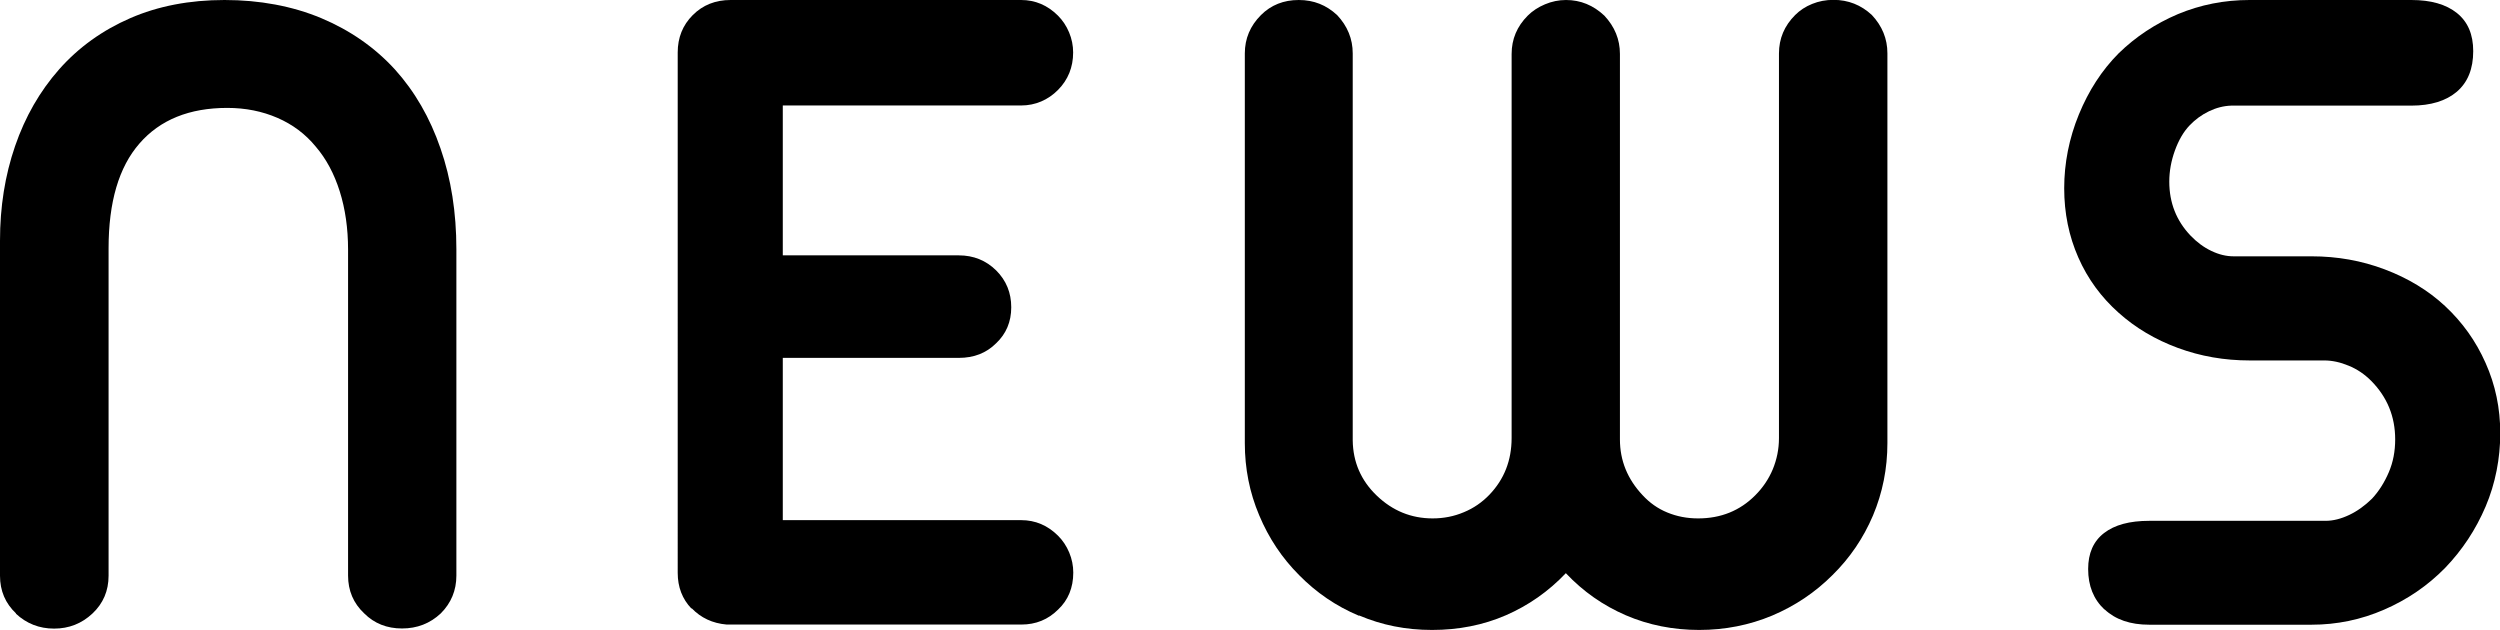
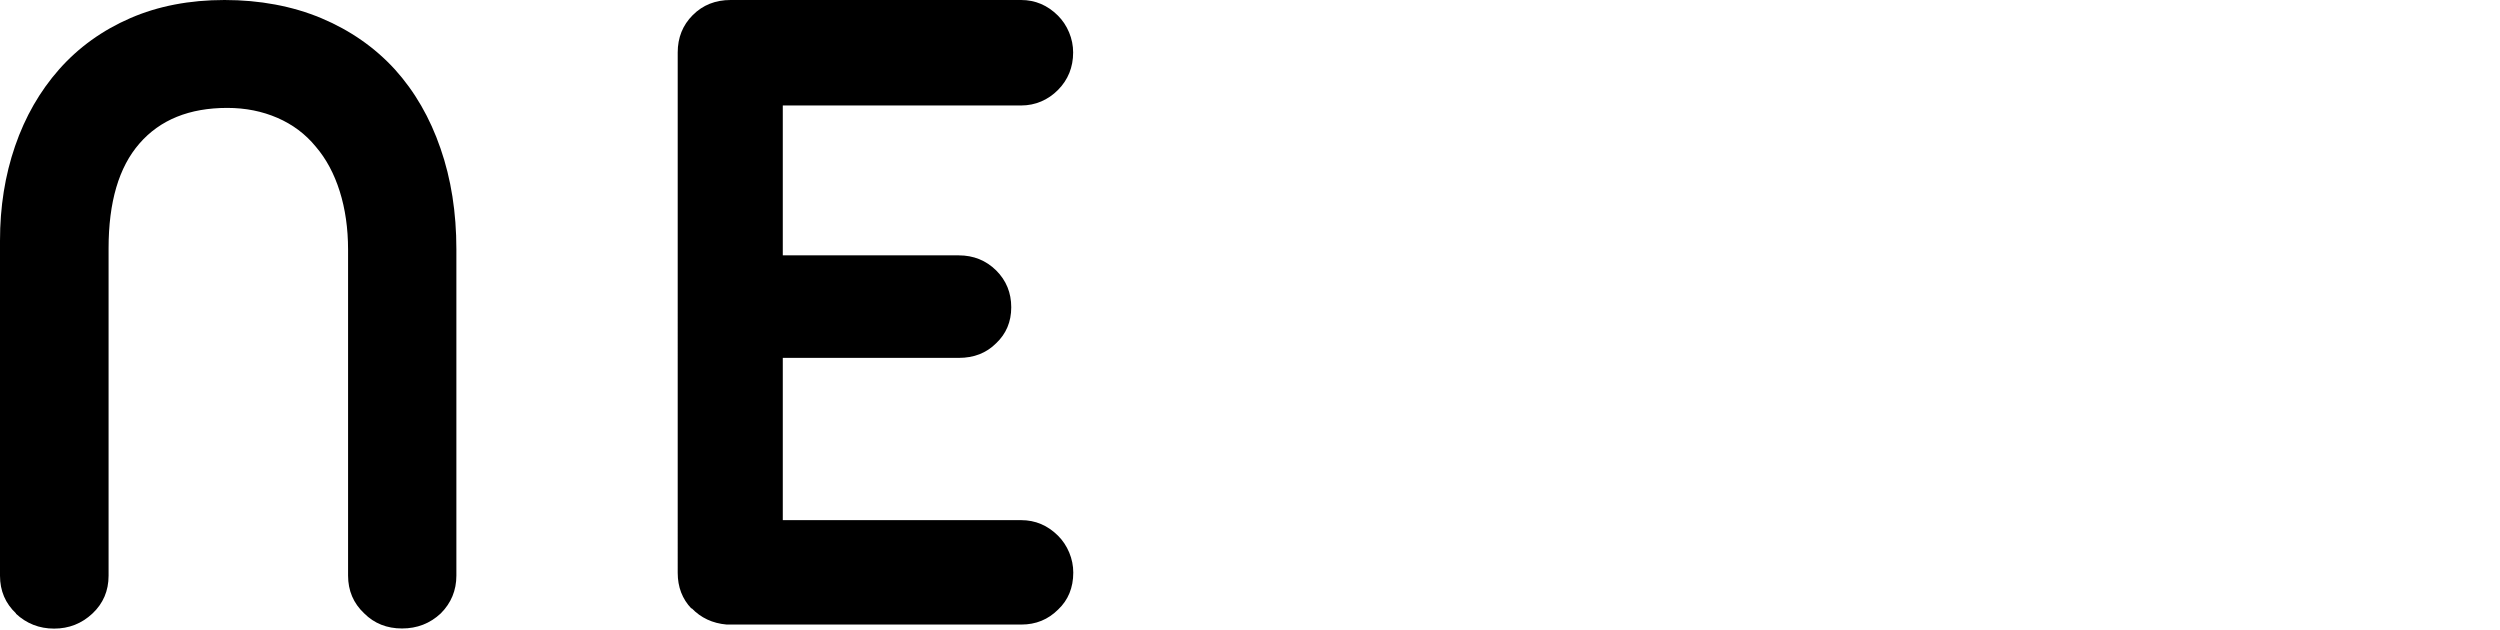
<svg xmlns="http://www.w3.org/2000/svg" id="_レイヤー_2" viewBox="0 0 185.81 46.83">
  <g id="_レイヤー_1-2">
    <g>
      <path d="M1.2,45.6c-.8-.75-1.2-1.69-1.2-2.81V17.89c0-2.51,.37-4.85,1.12-7.03,.75-2.18,1.84-4.08,3.27-5.7,1.45-1.64,3.22-2.91,5.29-3.81,2.07-.9,4.41-1.35,7.01-1.35s5.04,.45,7.19,1.35c2.14,.9,3.97,2.17,5.47,3.81,1.48,1.64,2.61,3.6,3.39,5.87,.79,2.27,1.18,4.77,1.18,7.49v24.26c0,1.1-.39,2.04-1.16,2.81-.8,.75-1.76,1.12-2.88,1.12s-2.06-.37-2.81-1.12c-.8-.75-1.2-1.69-1.2-2.81V18.56c0-1.59-.21-3.04-.62-4.34-.41-1.3-1-2.41-1.78-3.32-.77-.94-1.72-1.65-2.85-2.14s-2.37-.74-3.73-.74c-2.81,0-4.99,.88-6.52,2.64-1.54,1.76-2.3,4.36-2.3,7.8v24.33c0,1.12-.4,2.06-1.2,2.81-.8,.75-1.75,1.12-2.85,1.12s-2.05-.37-2.85-1.12Z" />
      <path d="M51.39,45.23c-.68-.71-1.02-1.6-1.02-2.65V3.9c0-1.1,.37-2.03,1.12-2.78s1.69-1.12,2.81-1.12h21.59c1.05,0,1.97,.39,2.74,1.16,.35,.35,.63,.77,.83,1.25,.2,.48,.3,.98,.3,1.49,0,1.1-.38,2.03-1.12,2.78s-1.69,1.16-2.74,1.16h-17.72v11.14h13.08c1.1,0,2.03,.38,2.78,1.12,.75,.75,1.12,1.66,1.12,2.74s-.38,1.97-1.12,2.67c-.73,.73-1.65,1.09-2.78,1.09h-13.08v12.06h17.72c1.05,0,1.97,.39,2.74,1.16,.35,.35,.63,.77,.83,1.25,.2,.48,.3,.98,.3,1.49,0,1.12-.38,2.04-1.12,2.74-.75,.75-1.66,1.12-2.74,1.12h-21.9c-1.05-.09-1.92-.5-2.6-1.21Z" />
-       <path d="M100.99,45.76c-1.69-.71-3.16-1.72-4.43-3.01-1.27-1.27-2.26-2.75-2.97-4.45-.72-1.7-1.07-3.49-1.07-5.36V3.97c0-1.1,.4-2.05,1.2-2.85,.75-.75,1.69-1.12,2.81-1.12s2.05,.38,2.85,1.12c.77,.82,1.16,1.77,1.16,2.85v28.76c.02,1.62,.62,2.99,1.79,4.11,1.17,1.12,2.55,1.69,4.15,1.69,.82,0,1.59-.15,2.32-.46,.73-.3,1.36-.74,1.9-1.3,1.1-1.15,1.65-2.55,1.65-4.22V4.01c0-1.1,.4-2.05,1.2-2.85,.35-.35,.78-.63,1.28-.84,.5-.21,1.02-.32,1.56-.32,1.08,0,2.03,.39,2.85,1.16,.77,.82,1.16,1.77,1.16,2.85v28.65c0,1.57,.56,2.95,1.69,4.15,.52,.56,1.12,.99,1.83,1.28,.7,.29,1.46,.44,2.29,.44,1.69,0,3.11-.57,4.25-1.72,.56-.56,1-1.21,1.3-1.93,.3-.73,.46-1.5,.46-2.32V3.97c0-1.1,.4-2.05,1.2-2.85,.35-.35,.77-.63,1.27-.83,.49-.2,1.02-.3,1.58-.3,1.1,0,2.05,.38,2.85,1.12,.77,.82,1.16,1.77,1.16,2.85v28.97c0,1.9-.36,3.69-1.07,5.38-.72,1.69-1.72,3.16-3.01,4.43-1.29,1.29-2.78,2.29-4.48,3.01-1.7,.71-3.51,1.07-5.43,1.07s-3.76-.36-5.45-1.09-3.18-1.77-4.46-3.13c-1.29,1.36-2.78,2.4-4.46,3.13s-3.52,1.09-5.48,1.09-3.73-.36-5.41-1.07Z" />
-       <path d="M156.41,45.3c-.81-.76-1.21-1.76-1.21-3.01,0-1.17,.39-2.06,1.18-2.67,.79-.61,1.9-.91,3.36-.91h13.11c.56,0,1.15-.15,1.76-.44,.61-.29,1.17-.7,1.69-1.21,.52-.56,.93-1.22,1.25-1.97,.32-.75,.47-1.56,.47-2.43,0-1.71-.6-3.16-1.79-4.36-.49-.49-1.05-.87-1.67-1.12-.62-.26-1.23-.39-1.81-.39h-5.55c-1.88,0-3.65-.31-5.33-.93-1.68-.62-3.15-1.49-4.41-2.62-1.29-1.15-2.29-2.51-2.99-4.1s-1.05-3.3-1.05-5.15,.36-3.7,1.09-5.48c.73-1.78,1.71-3.29,2.95-4.54,1.27-1.24,2.74-2.21,4.41-2.92,1.68-.7,3.45-1.05,5.33-1.05h12.02c1.45,0,2.58,.32,3.39,.97,.81,.65,1.21,1.59,1.21,2.83,0,1.31-.4,2.31-1.21,3.01-.81,.69-1.94,1.04-3.39,1.04h-13.39c-.56,.02-1.11,.16-1.65,.42-.54,.26-1.02,.61-1.44,1.05-.45,.47-.81,1.09-1.09,1.86s-.42,1.55-.42,2.32c0,1.57,.53,2.91,1.58,4.01,.47,.49,.98,.87,1.55,1.14,.56,.27,1.11,.4,1.65,.4h5.8c1.9,0,3.71,.32,5.43,.97,1.72,.65,3.22,1.55,4.48,2.72,1.29,1.2,2.3,2.61,3.02,4.24,.73,1.63,1.09,3.37,1.09,5.22s-.36,3.74-1.09,5.45c-.73,1.71-1.73,3.23-3.02,4.57-1.29,1.31-2.79,2.34-4.52,3.09-1.72,.75-3.52,1.12-5.4,1.12h-12.06c-1.41,0-2.51-.38-3.32-1.14Z" />
    </g>
  </g>
</svg>